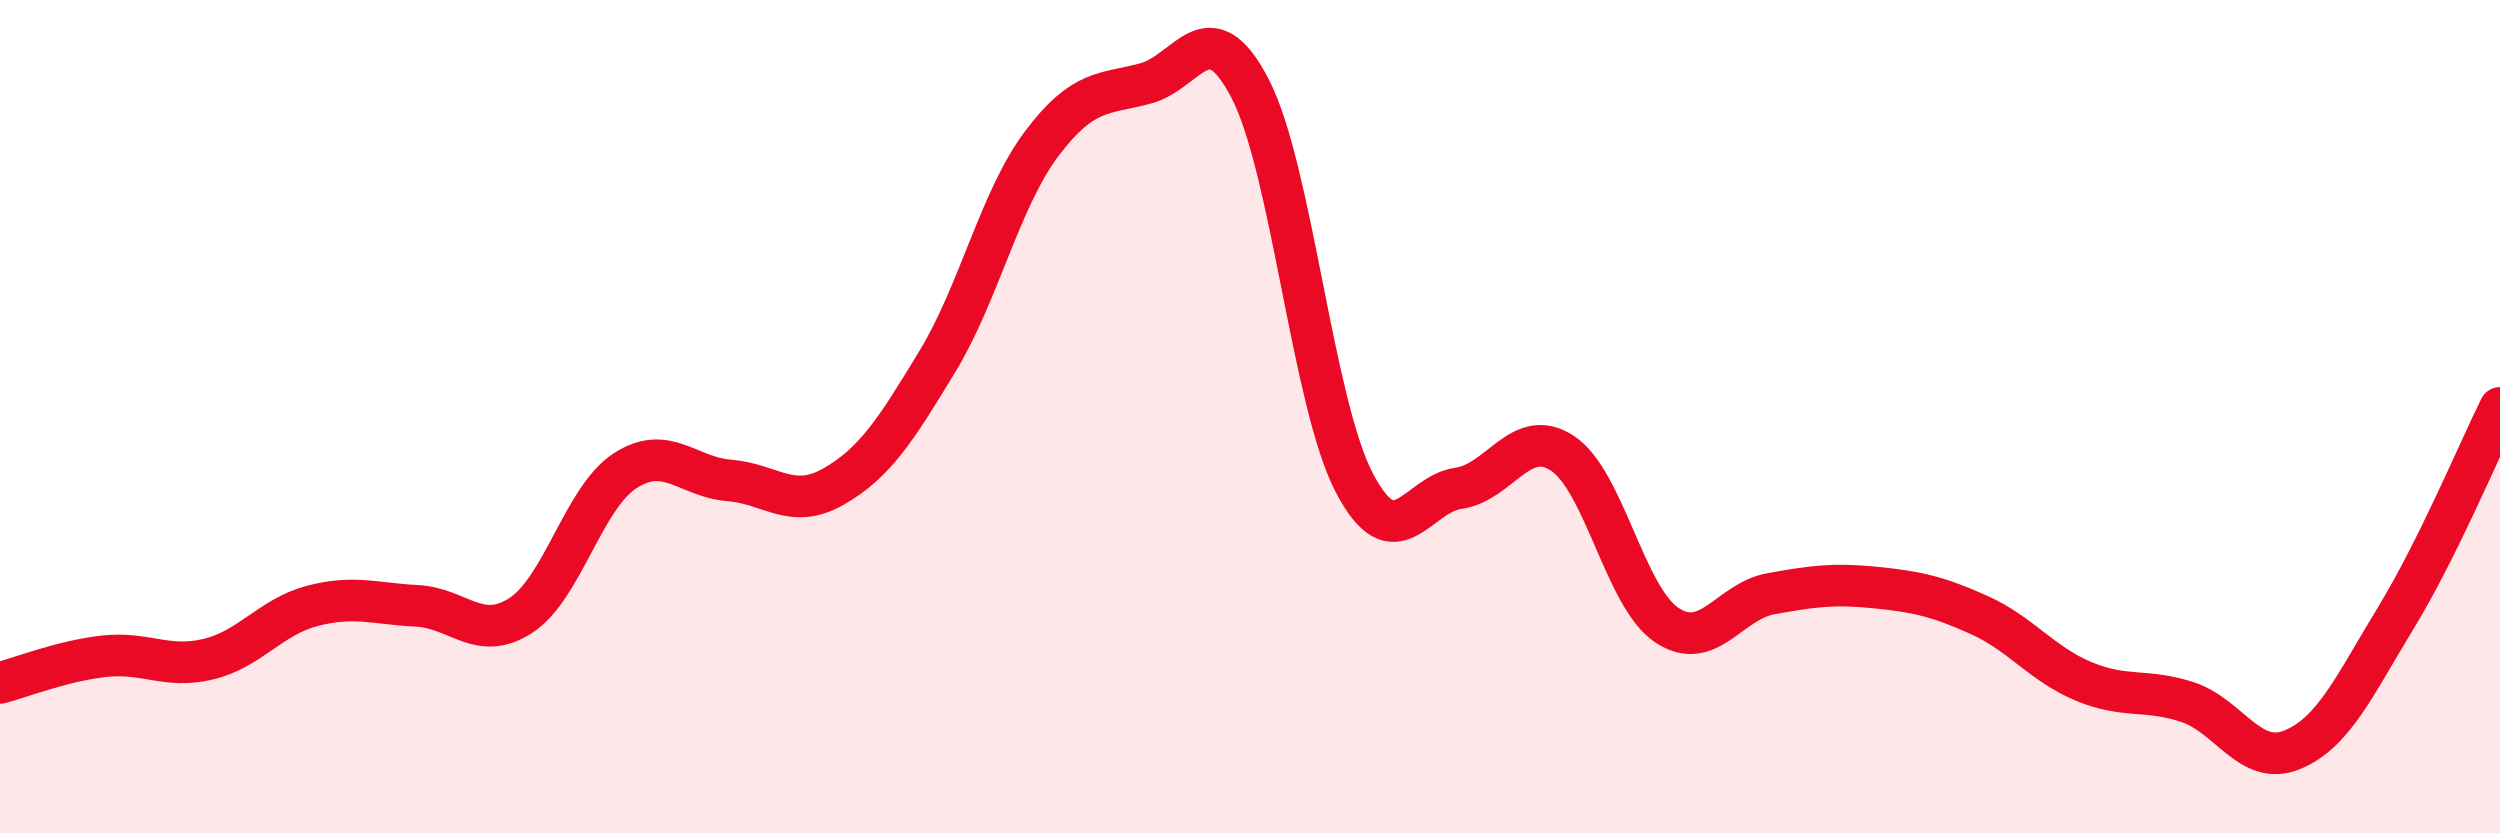
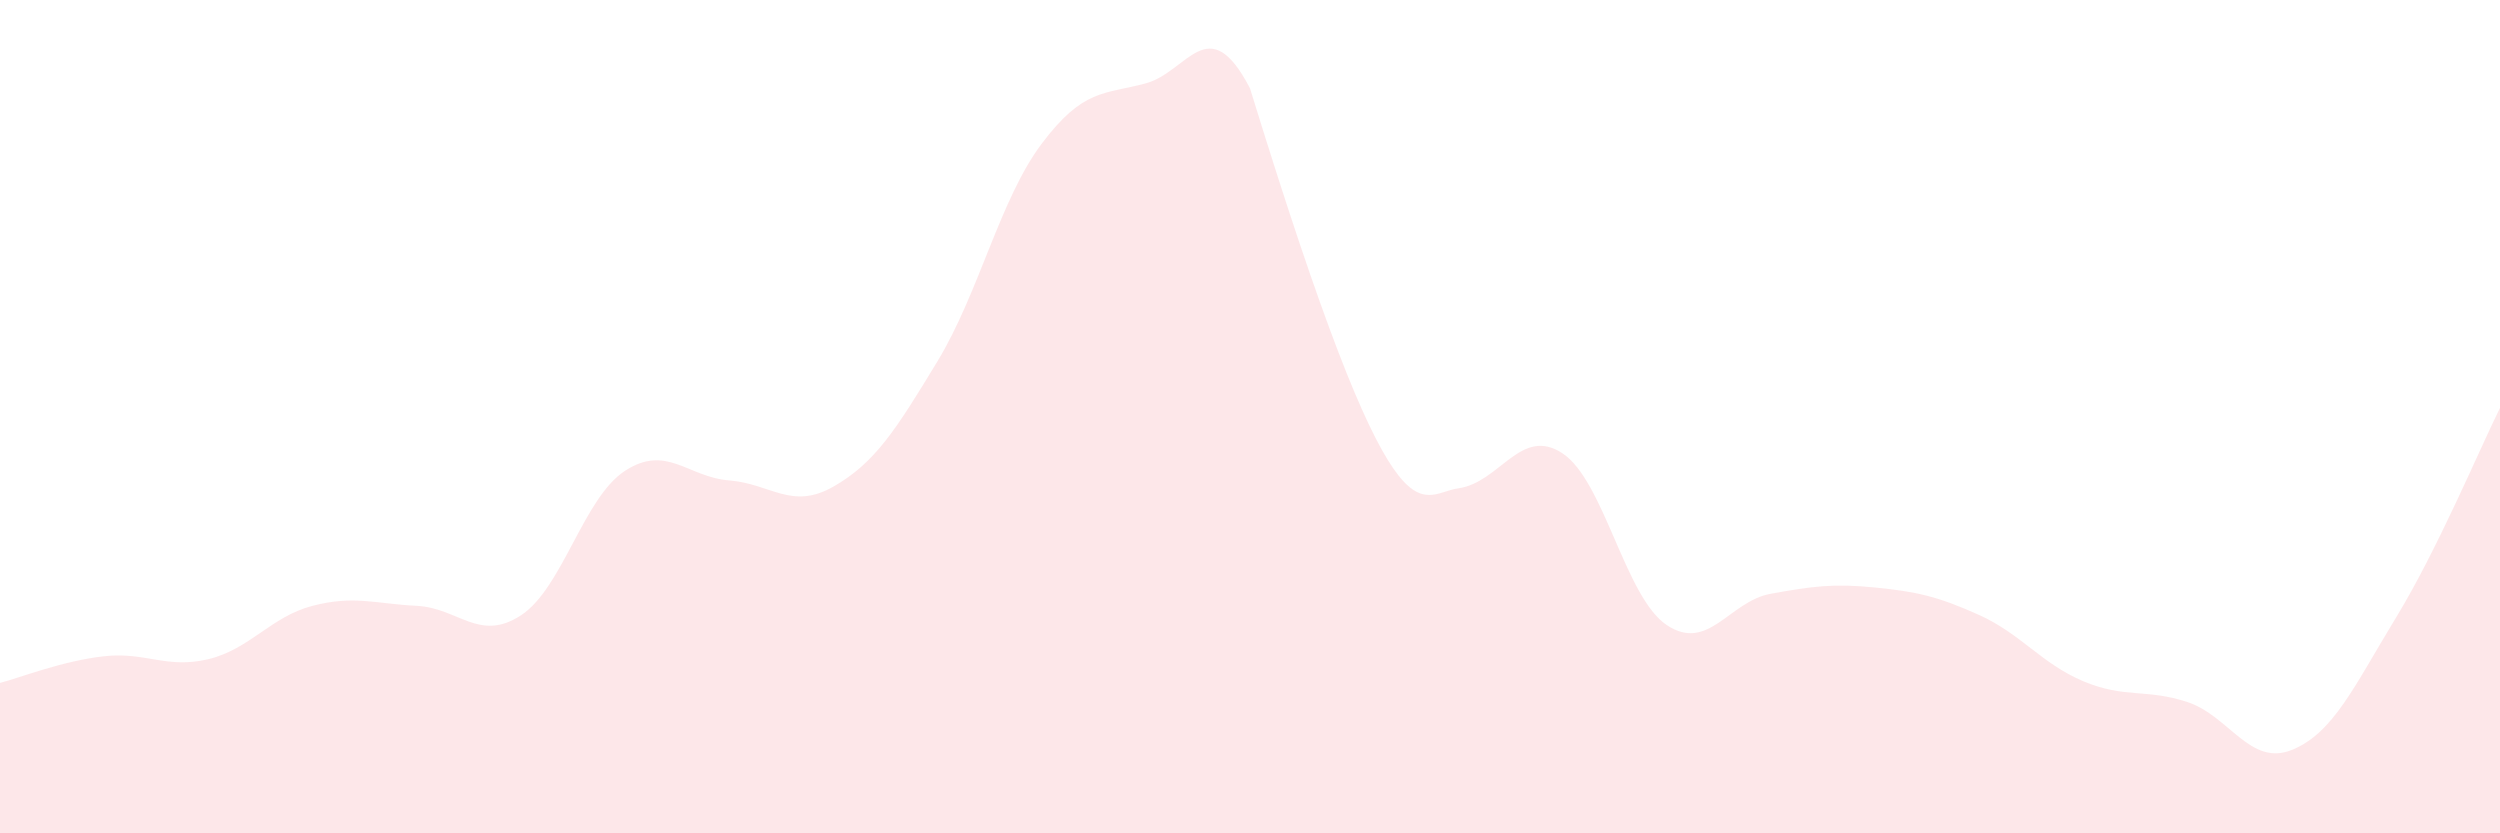
<svg xmlns="http://www.w3.org/2000/svg" width="60" height="20" viewBox="0 0 60 20">
-   <path d="M 0,16.39 C 0.5,16.26 1.5,15.86 2.5,15.75 C 3.5,15.64 4,16.06 5,15.82 C 6,15.58 6.5,14.8 7.5,14.54 C 8.5,14.28 9,14.49 10,14.54 C 11,14.59 11.5,15.42 12.5,14.77 C 13.5,14.12 14,11.95 15,11.3 C 16,10.65 16.5,11.45 17.5,11.53 C 18.5,11.61 19,12.25 20,11.68 C 21,11.11 21.5,10.32 22.5,8.67 C 23.5,7.02 24,4.78 25,3.45 C 26,2.12 26.5,2.27 27.5,2 C 28.5,1.73 29,0.2 30,2.12 C 31,4.04 31.5,9.66 32.5,11.58 C 33.5,13.5 34,11.86 35,11.72 C 36,11.58 36.5,10.22 37.5,10.88 C 38.5,11.54 39,14.33 40,15 C 41,15.67 41.5,14.43 42.5,14.25 C 43.5,14.07 44,14 45,14.1 C 46,14.2 46.5,14.31 47.5,14.76 C 48.5,15.21 49,15.93 50,16.35 C 51,16.77 51.5,16.52 52.5,16.85 C 53.5,17.18 54,18.4 55,18 C 56,17.6 56.5,16.47 57.5,14.83 C 58.5,13.19 59.5,10.8 60,9.79L60 20L0 20Z" fill="#EB0A25" opacity="0.1" stroke-linecap="round" stroke-linejoin="round" />
-   <path d="M 0,16.39 C 0.5,16.26 1.5,15.86 2.5,15.75 C 3.5,15.64 4,16.06 5,15.82 C 6,15.58 6.5,14.8 7.5,14.54 C 8.5,14.28 9,14.49 10,14.54 C 11,14.59 11.5,15.42 12.5,14.77 C 13.5,14.12 14,11.95 15,11.3 C 16,10.65 16.5,11.45 17.5,11.53 C 18.5,11.61 19,12.25 20,11.68 C 21,11.11 21.5,10.32 22.5,8.67 C 23.5,7.02 24,4.78 25,3.45 C 26,2.12 26.5,2.27 27.5,2 C 28.5,1.73 29,0.2 30,2.12 C 31,4.04 31.5,9.66 32.5,11.58 C 33.5,13.5 34,11.86 35,11.72 C 36,11.58 36.5,10.22 37.5,10.88 C 38.5,11.54 39,14.33 40,15 C 41,15.67 41.5,14.43 42.5,14.25 C 43.5,14.07 44,14 45,14.1 C 46,14.2 46.5,14.31 47.5,14.76 C 48.5,15.21 49,15.93 50,16.35 C 51,16.77 51.5,16.52 52.5,16.85 C 53.5,17.18 54,18.4 55,18 C 56,17.6 56.5,16.47 57.5,14.83 C 58.5,13.19 59.5,10.8 60,9.79" stroke="#EB0A25" stroke-width="1" fill="none" stroke-linecap="round" stroke-linejoin="round" />
+   <path d="M 0,16.39 C 0.5,16.26 1.5,15.86 2.5,15.75 C 3.5,15.64 4,16.06 5,15.82 C 6,15.58 6.5,14.8 7.5,14.54 C 8.5,14.28 9,14.49 10,14.54 C 11,14.59 11.5,15.42 12.5,14.77 C 13.5,14.12 14,11.95 15,11.3 C 16,10.65 16.5,11.45 17.5,11.53 C 18.5,11.61 19,12.25 20,11.68 C 21,11.11 21.5,10.32 22.5,8.67 C 23.5,7.02 24,4.78 25,3.45 C 26,2.12 26.5,2.27 27.5,2 C 28.5,1.73 29,0.2 30,2.12 C 33.5,13.5 34,11.86 35,11.72 C 36,11.58 36.5,10.22 37.5,10.88 C 38.5,11.54 39,14.33 40,15 C 41,15.67 41.5,14.43 42.5,14.25 C 43.5,14.07 44,14 45,14.1 C 46,14.2 46.5,14.31 47.5,14.76 C 48.5,15.21 49,15.93 50,16.35 C 51,16.77 51.5,16.52 52.5,16.85 C 53.5,17.18 54,18.4 55,18 C 56,17.6 56.5,16.47 57.5,14.83 C 58.5,13.19 59.5,10.8 60,9.79L60 20L0 20Z" fill="#EB0A25" opacity="0.1" stroke-linecap="round" stroke-linejoin="round" />
</svg>